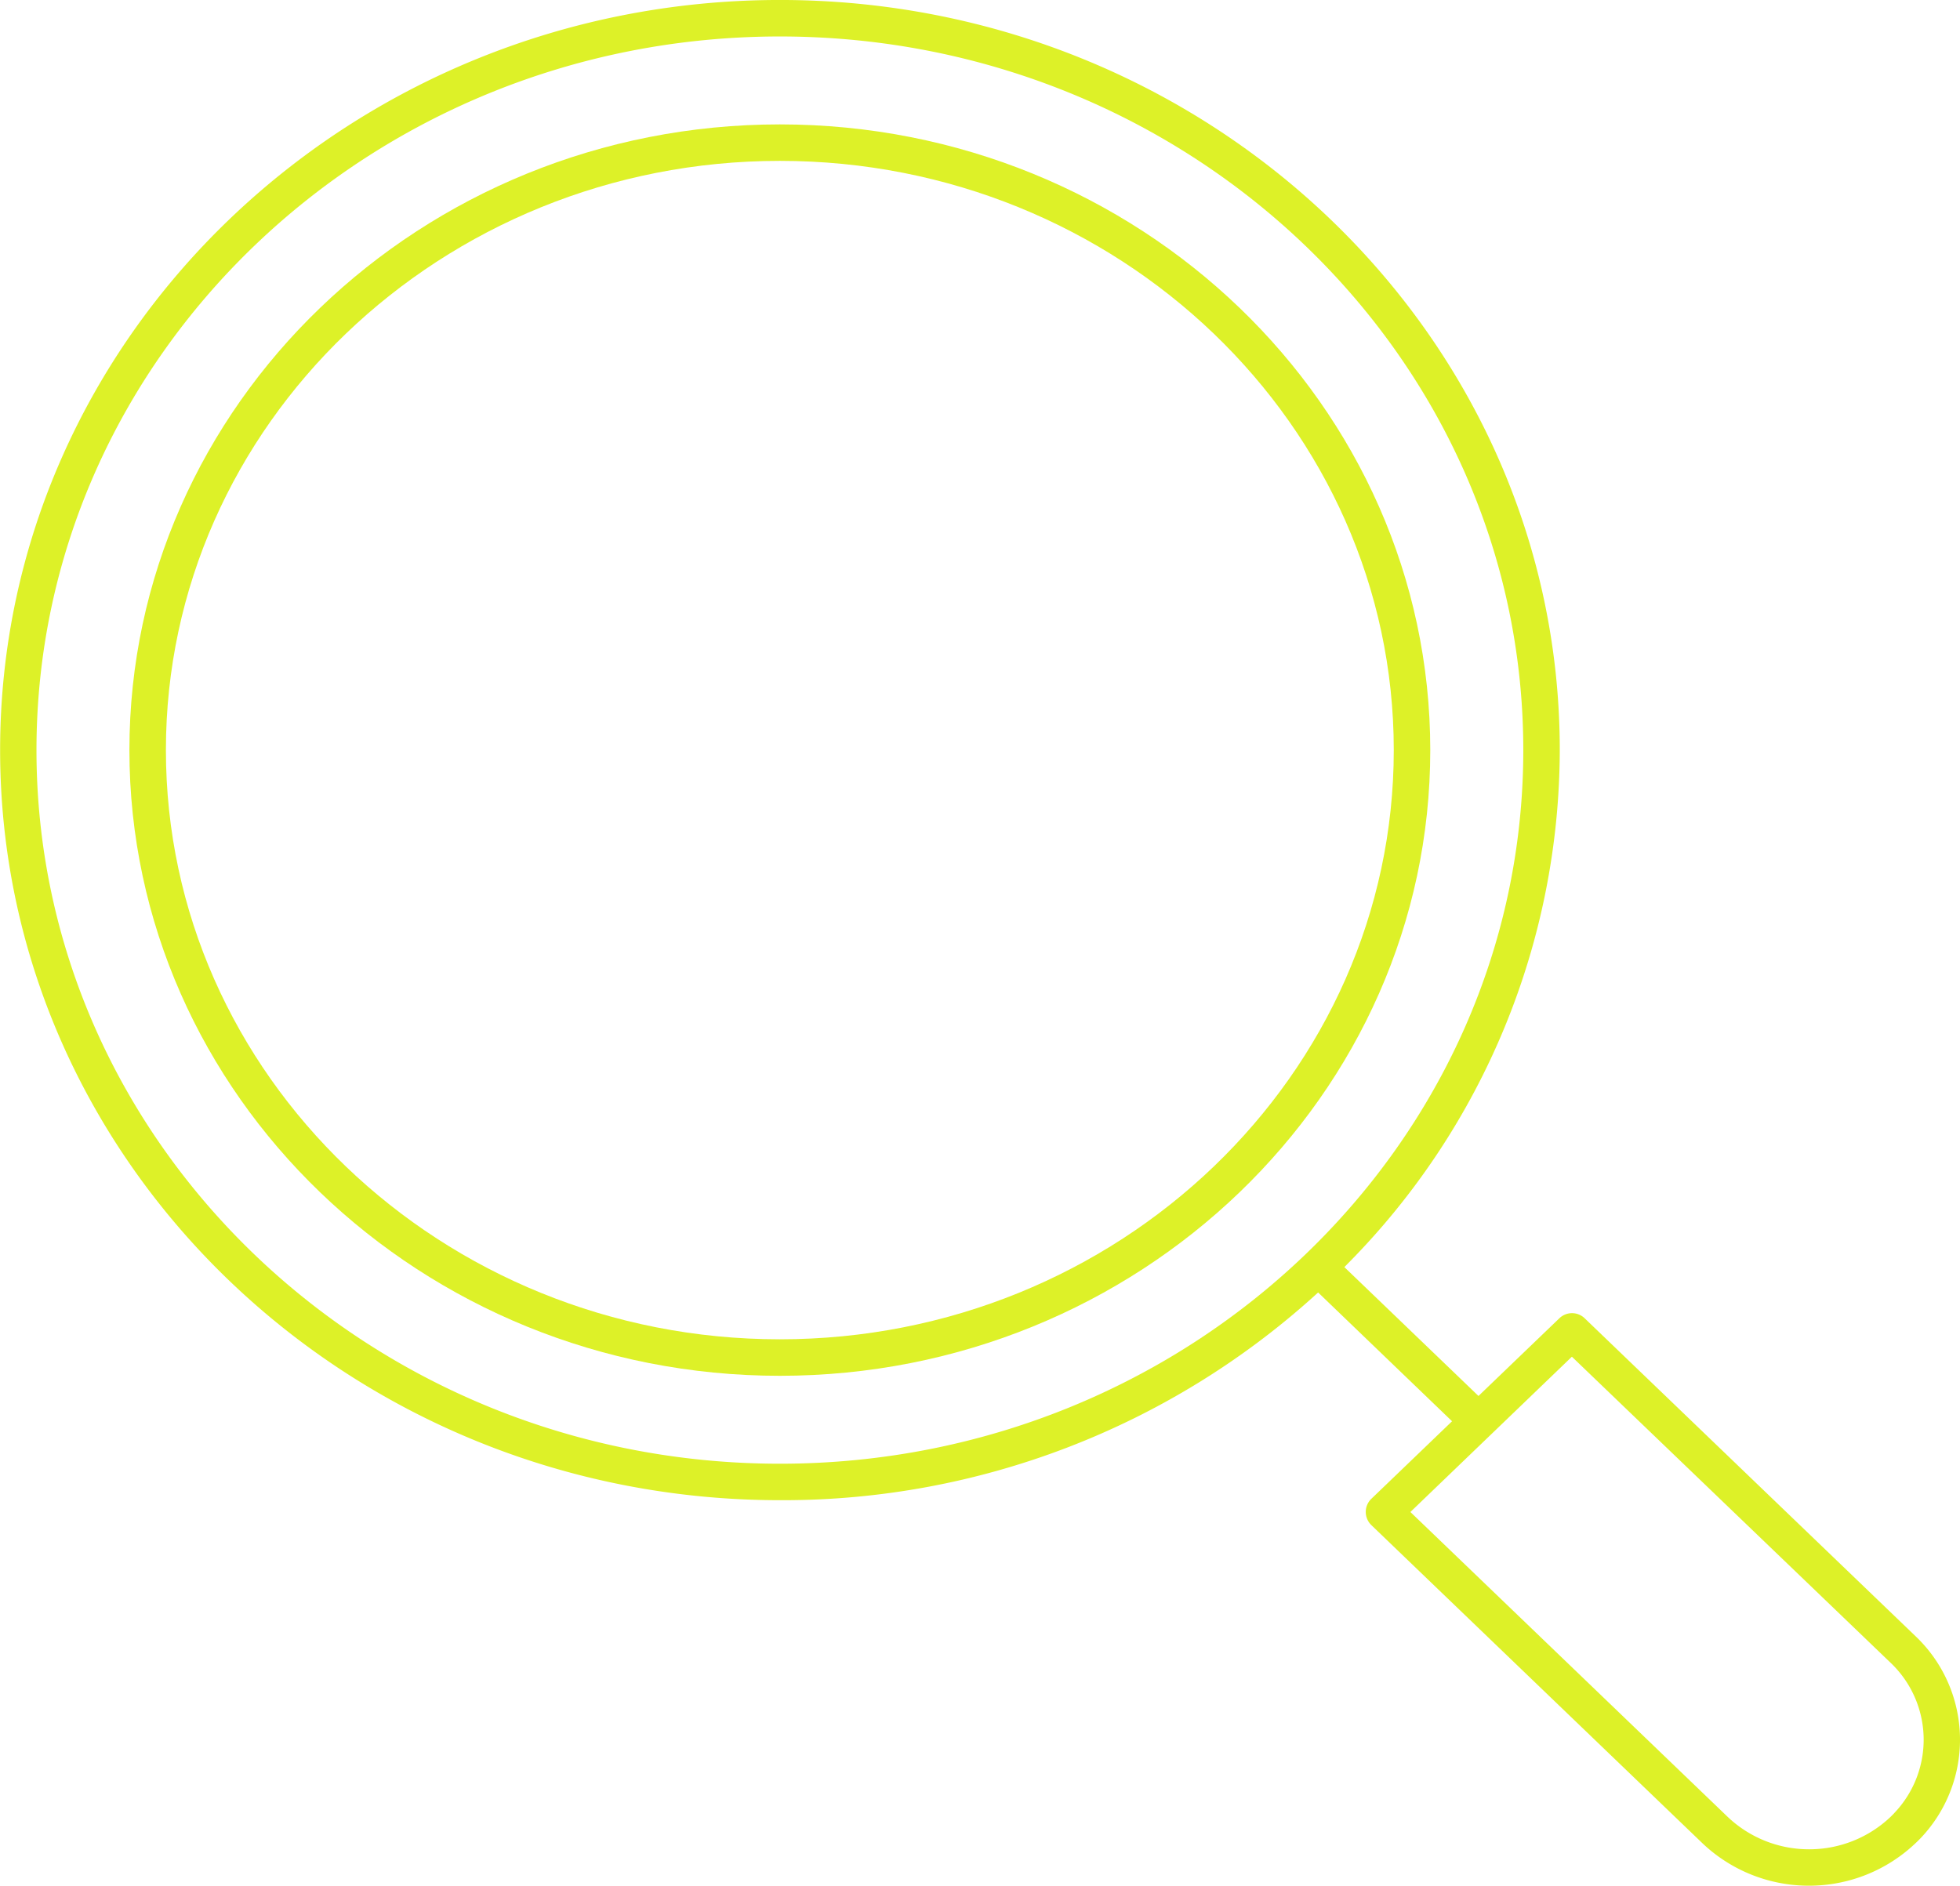
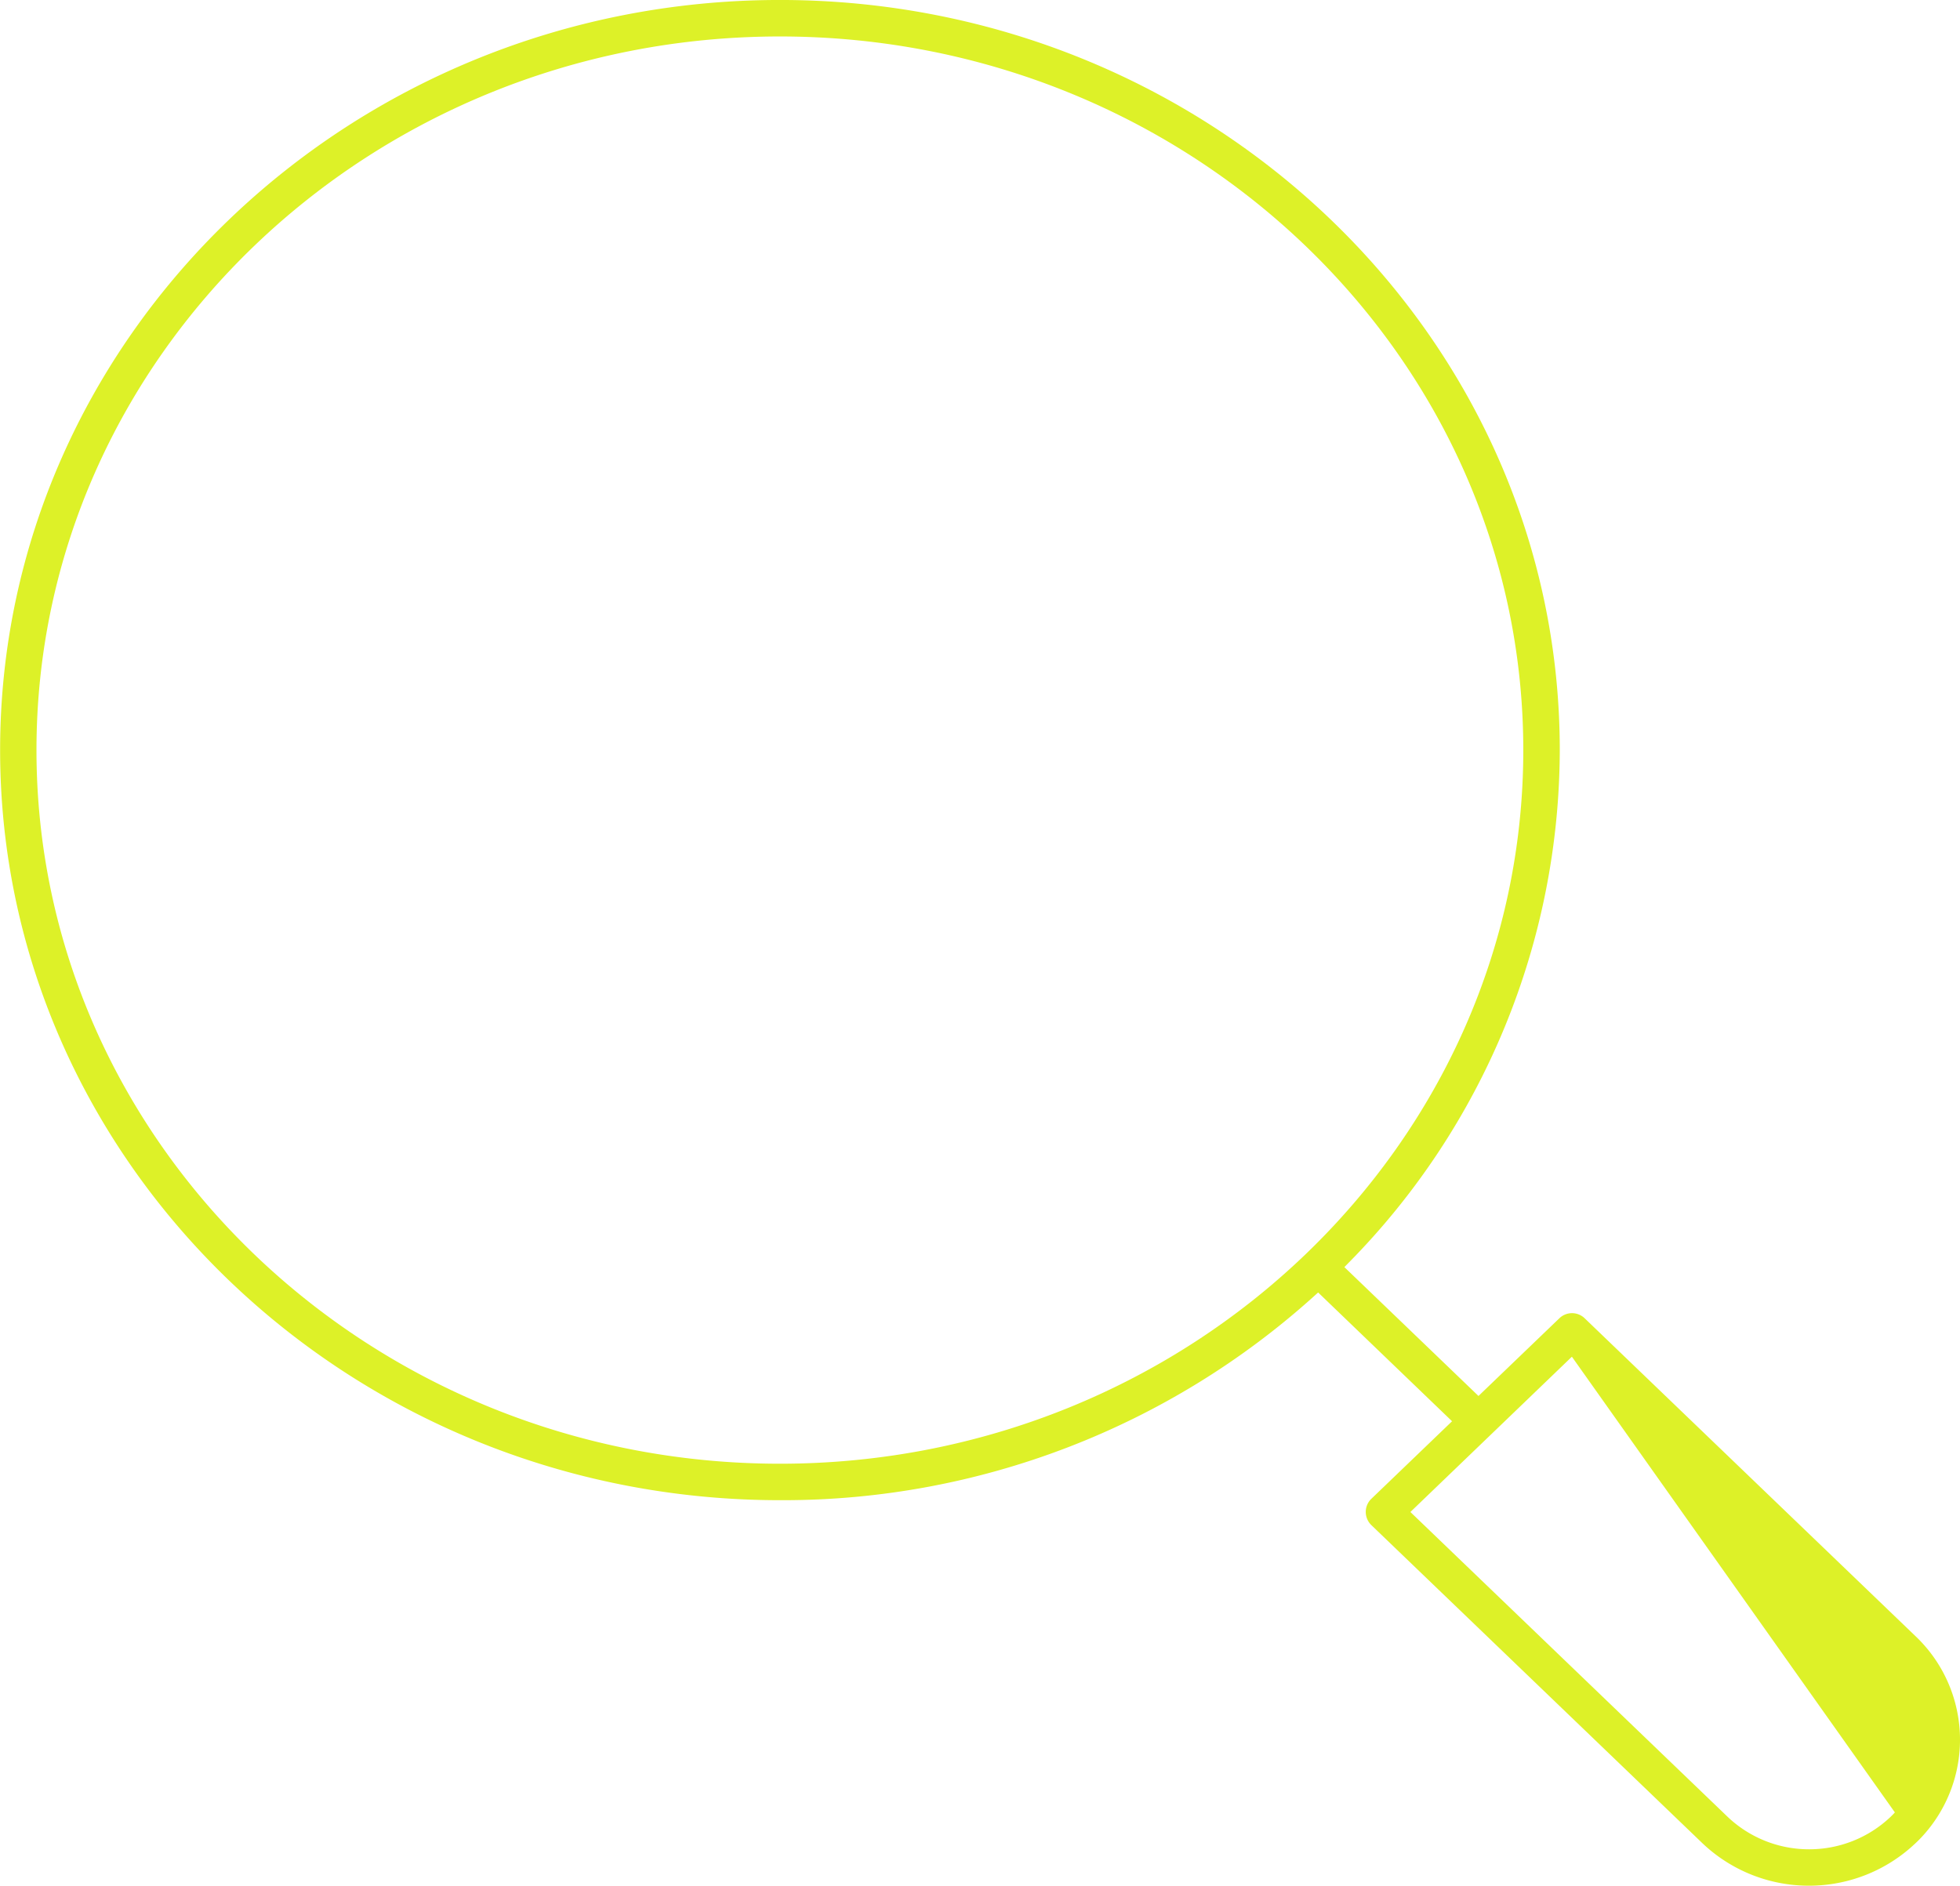
<svg xmlns="http://www.w3.org/2000/svg" width="86.347" height="83.087" viewBox="0 0 86.347 83.087">
  <g transform="translate(-15.366 127.699)">
-     <path d="M50.388-66.438c-15.8,0-28.655-12.368-28.655-27.57s12.854-27.569,28.655-27.569,28.654,12.368,28.654,27.569S66.187-66.438,50.388-66.438Zm0-53.532c-14.915,0-27.047,11.646-27.047,25.962S35.473-68.046,50.388-68.046,77.434-79.692,77.434-94.008,65.3-119.97,50.388-119.97Z" transform="translate(-0.666 -0.641)" fill="#ddf128" />
-     <path d="M95.061-44.612a6.8,6.8,0,0,1-4.688-1.864L75.78-60.5a.813.813,0,0,1-.246-.595.8.8,0,0,1,.246-.564l3.556-3.417-5.9-5.674-.186.168a34.918,34.918,0,0,1-23.4,8.984h-.12c-18.947,0-34.359-14.827-34.359-33.051S30.778-127.7,49.724-127.7s34.357,14.827,34.357,33.05a32.247,32.247,0,0,1-9.3,22.589l-.189.193L80.5-66.19l3.564-3.424a.8.8,0,0,1,.556-.225.8.8,0,0,1,.557.225L99.76-55.6a6.29,6.29,0,0,1,.248,8.862c-.081.086-.165.171-.253.252A6.8,6.8,0,0,1,95.061-44.612ZM77.5-61.078l13.985,13.44a5.2,5.2,0,0,0,3.581,1.422,5.2,5.2,0,0,0,3.584-1.425c.071-.069.134-.131.194-.2a4.677,4.677,0,0,0-.189-6.594L84.615-67.92ZM49.724-126.092c-18.059,0-32.751,14.1-32.751,31.444S31.665-63.205,49.724-63.205s32.75-14.1,32.75-31.443S67.782-126.092,49.724-126.092Z" fill="#ddf128" />
+     <path d="M95.061-44.612a6.8,6.8,0,0,1-4.688-1.864L75.78-60.5a.813.813,0,0,1-.246-.595.8.8,0,0,1,.246-.564l3.556-3.417-5.9-5.674-.186.168a34.918,34.918,0,0,1-23.4,8.984h-.12c-18.947,0-34.359-14.827-34.359-33.051S30.778-127.7,49.724-127.7s34.357,14.827,34.357,33.05a32.247,32.247,0,0,1-9.3,22.589l-.189.193L80.5-66.19l3.564-3.424a.8.8,0,0,1,.556-.225.8.8,0,0,1,.557.225L99.76-55.6a6.29,6.29,0,0,1,.248,8.862c-.081.086-.165.171-.253.252A6.8,6.8,0,0,1,95.061-44.612ZM77.5-61.078l13.985,13.44a5.2,5.2,0,0,0,3.581,1.422,5.2,5.2,0,0,0,3.584-1.425c.071-.069.134-.131.194-.2L84.615-67.92ZM49.724-126.092c-18.059,0-32.751,14.1-32.751,31.444S31.665-63.205,49.724-63.205s32.75-14.1,32.75-31.443S67.782-126.092,49.724-126.092Z" fill="#ddf128" />
  </g>
</svg>